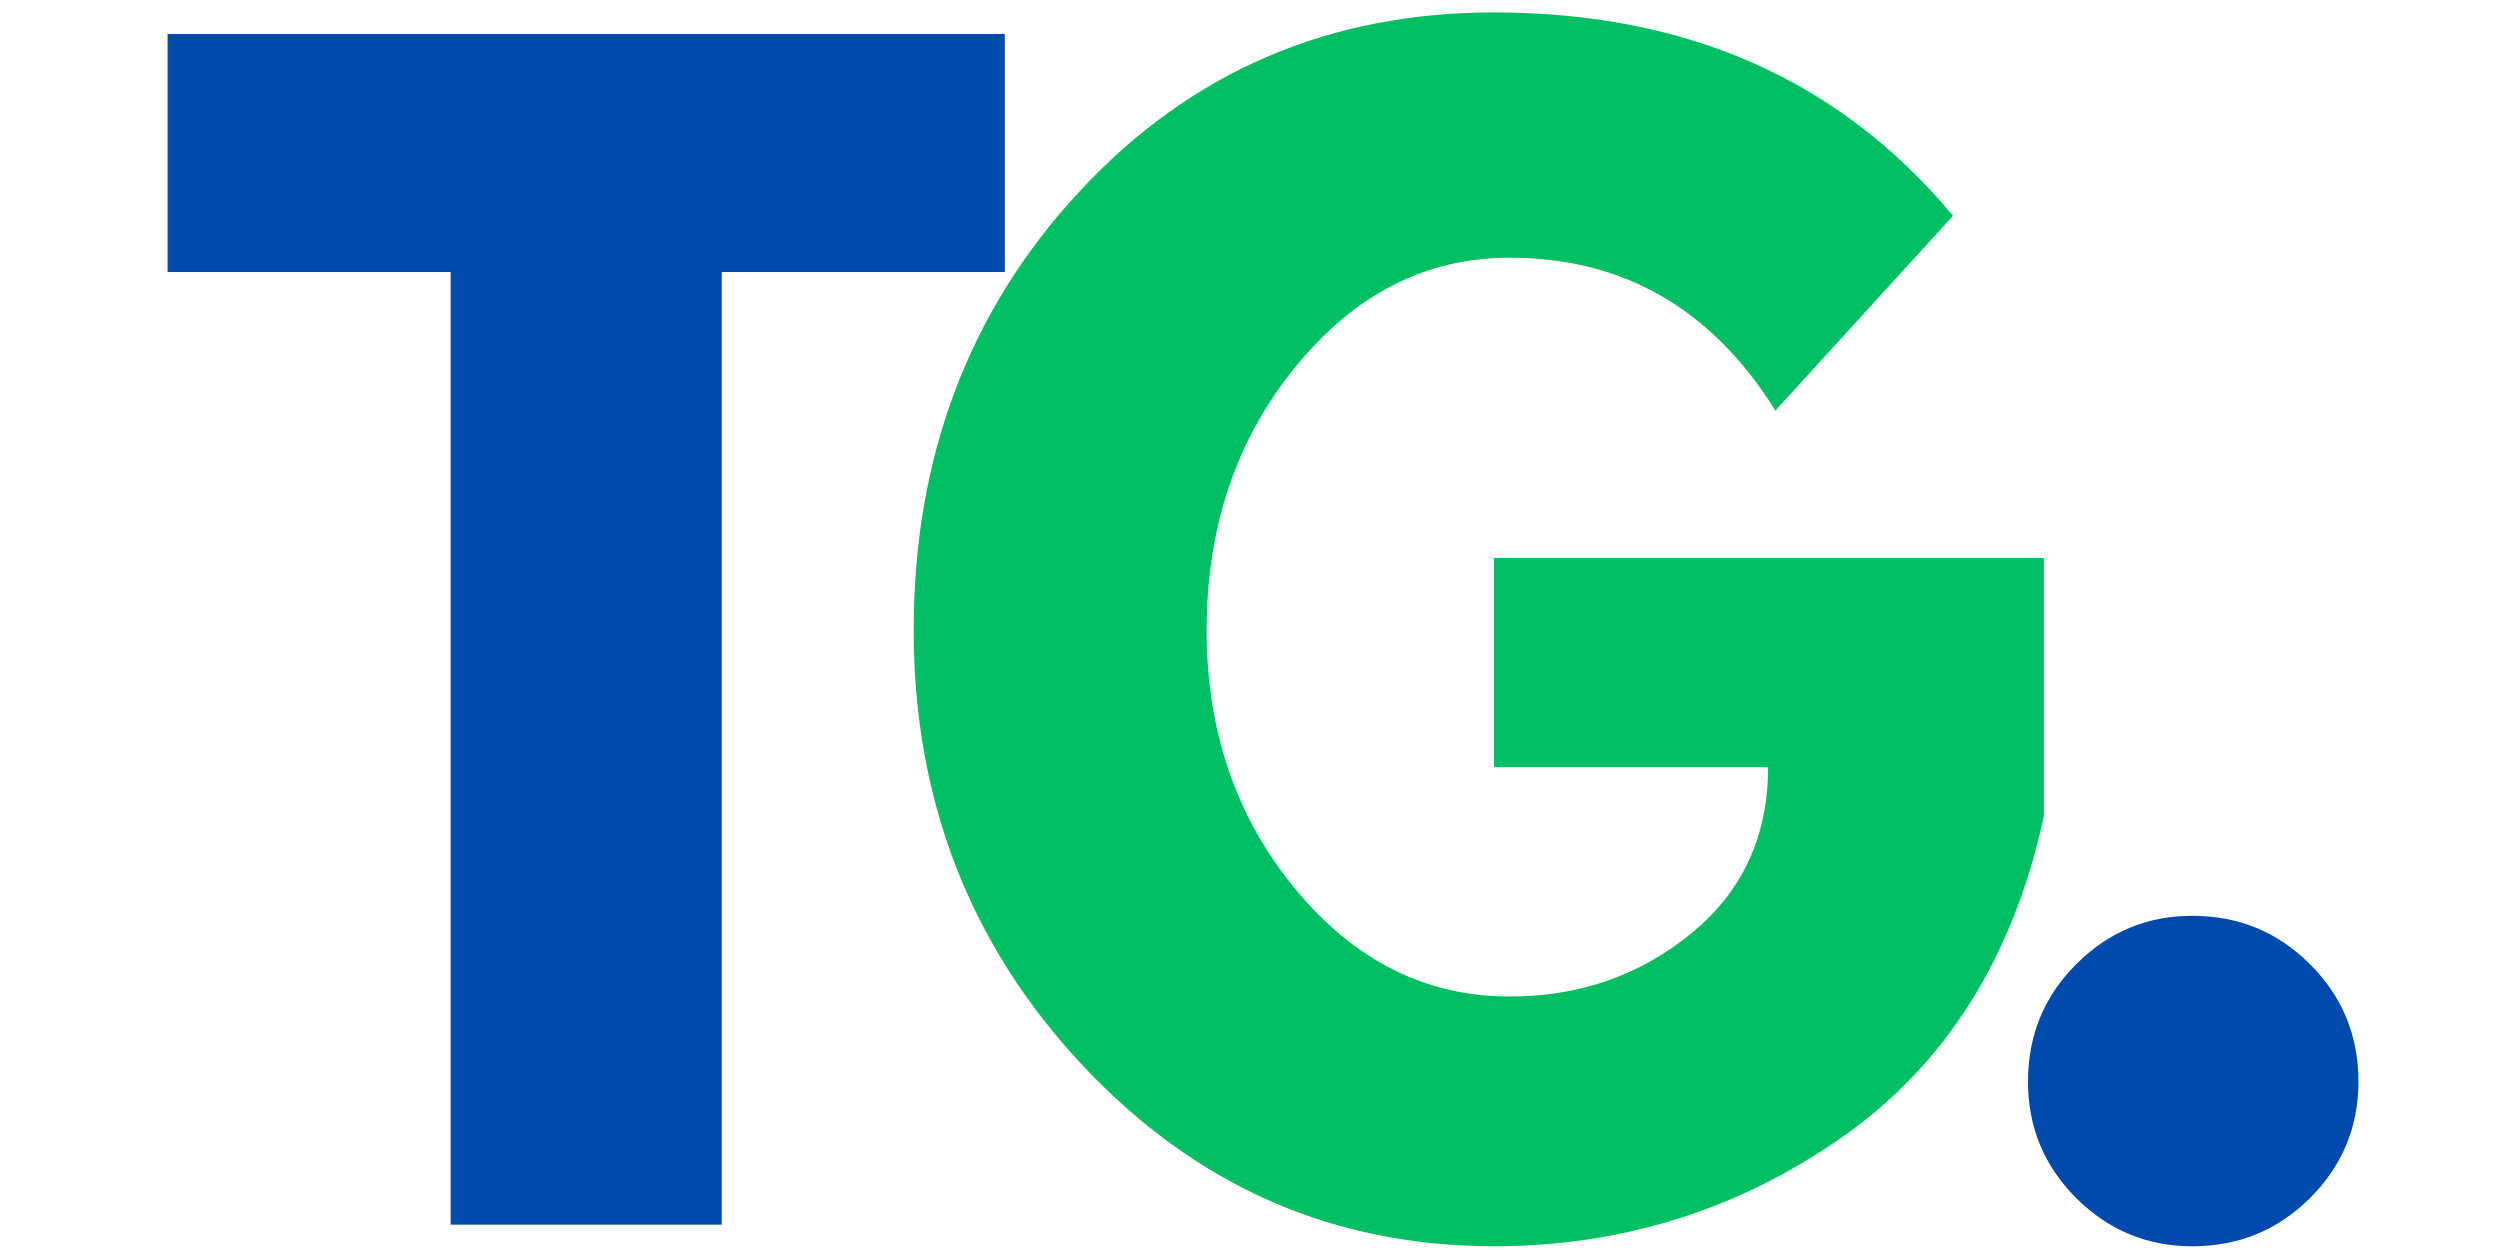
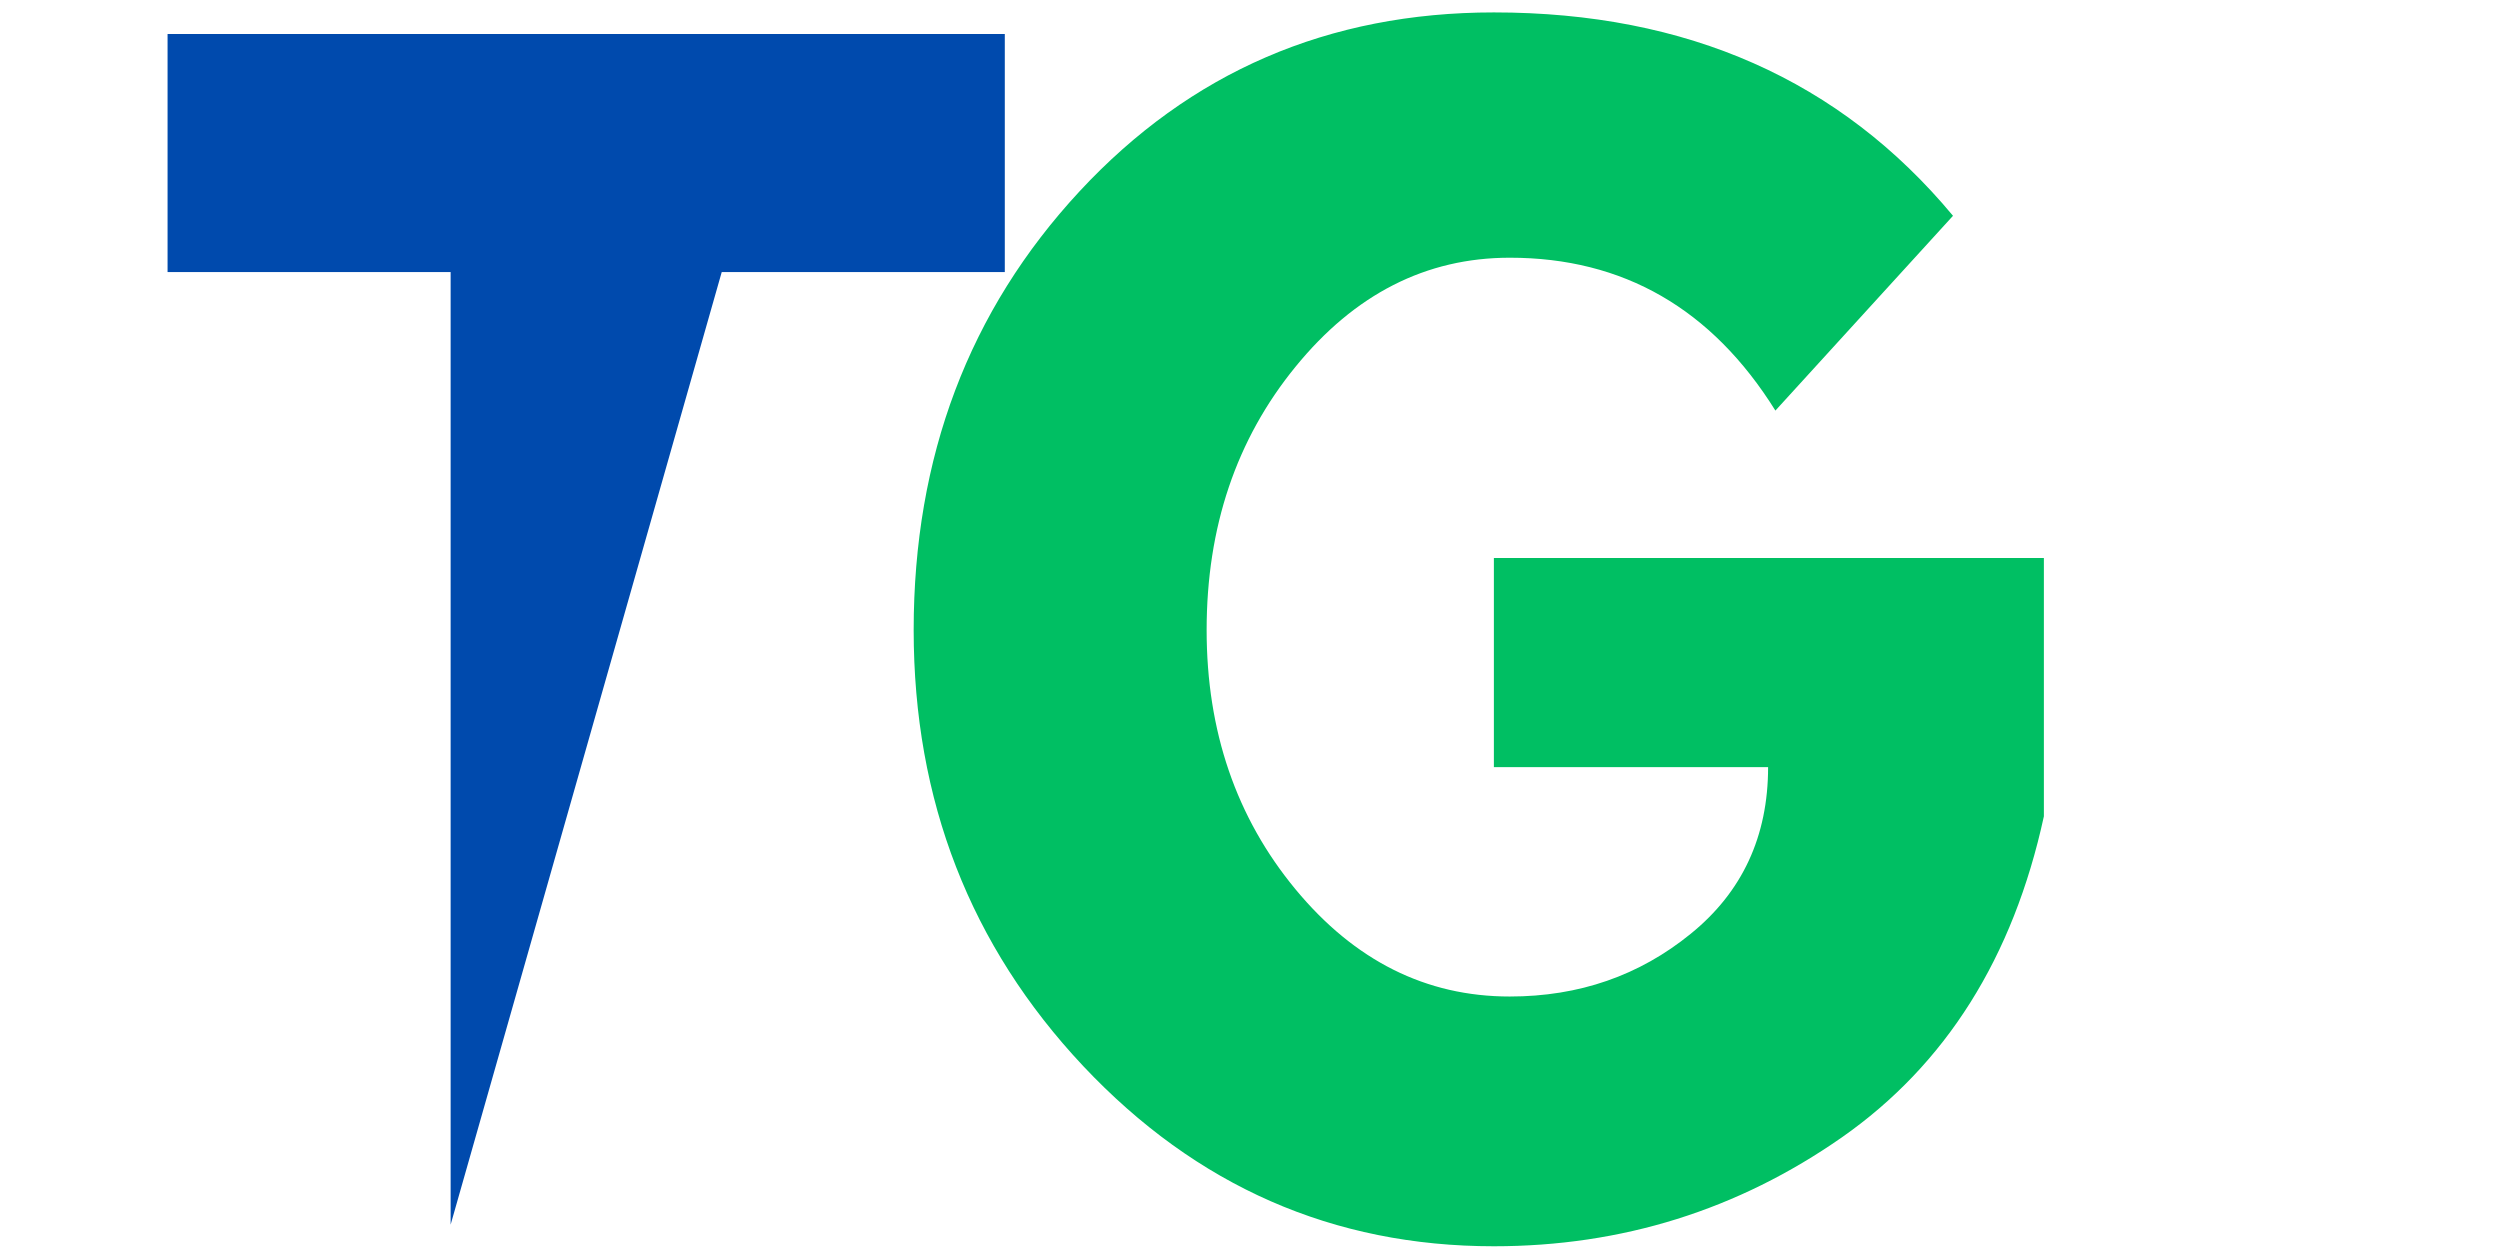
<svg xmlns="http://www.w3.org/2000/svg" width="200" zoomAndPan="magnify" viewBox="0 0 150 75" height="100" preserveAspectRatio="xMidYMid meet" version="1.0">
  <defs>
    <g />
  </defs>
  <g fill="#004aad" fill-opacity="1">
    <g transform="translate(9.366, 73.479)">
      <g>
-         <path d="M 0.688 -57.156 L 0.688 -71.438 L 50.922 -71.438 L 50.922 -57.156 L 33.938 -57.156 L 33.938 0 L 17.672 0 L 17.672 -57.156 Z M 0.688 -57.156 " />
+         <path d="M 0.688 -57.156 L 0.688 -71.438 L 50.922 -71.438 L 50.922 -57.156 L 33.938 -57.156 L 17.672 0 L 17.672 -57.156 Z M 0.688 -57.156 " />
      </g>
    </g>
  </g>
  <g fill="#00bf63" fill-opacity="1">
    <g transform="translate(52.836, 73.479)">
      <g>
        <path d="M 69.797 -40 L 69.797 -24.5 C 67.953 -16.02 63.91 -9.598 57.672 -5.234 C 51.43 -0.879 44.473 1.297 36.797 1.297 C 27.16 1.297 18.945 -2.305 12.156 -9.516 C 5.375 -16.734 1.984 -25.453 1.984 -35.672 C 1.984 -46.066 5.301 -54.844 11.938 -62 C 18.582 -69.156 26.867 -72.734 36.797 -72.734 C 48.398 -72.734 57.582 -68.664 64.344 -60.531 L 53.688 -48.844 C 49.875 -54.957 44.562 -58.016 37.75 -58.016 C 32.727 -58.016 28.441 -55.832 24.891 -51.469 C 21.336 -47.113 19.562 -41.848 19.562 -35.672 C 19.562 -29.609 21.336 -24.426 24.891 -20.125 C 28.441 -15.832 32.727 -13.688 37.75 -13.688 C 41.906 -13.688 45.523 -14.941 48.609 -17.453 C 51.703 -19.961 53.25 -23.297 53.25 -27.453 L 36.797 -27.453 L 36.797 -40 Z M 69.797 -40 " />
      </g>
    </g>
  </g>
  <g fill="#004aad" fill-opacity="1">
    <g transform="translate(116.476, 73.479)">
      <g>
-         <path d="M 15.062 -18.531 C 17.832 -18.531 20.188 -17.562 22.125 -15.625 C 24.062 -13.695 25.031 -11.348 25.031 -8.578 C 25.031 -5.859 24.062 -3.531 22.125 -1.594 C 20.188 0.332 17.832 1.297 15.062 1.297 C 12.352 1.297 10.031 0.332 8.094 -1.594 C 6.164 -3.531 5.203 -5.859 5.203 -8.578 C 5.203 -11.348 6.164 -13.695 8.094 -15.625 C 10.031 -17.562 12.352 -18.531 15.062 -18.531 Z M 15.062 -18.531 " />
-       </g>
+         </g>
    </g>
  </g>
</svg>